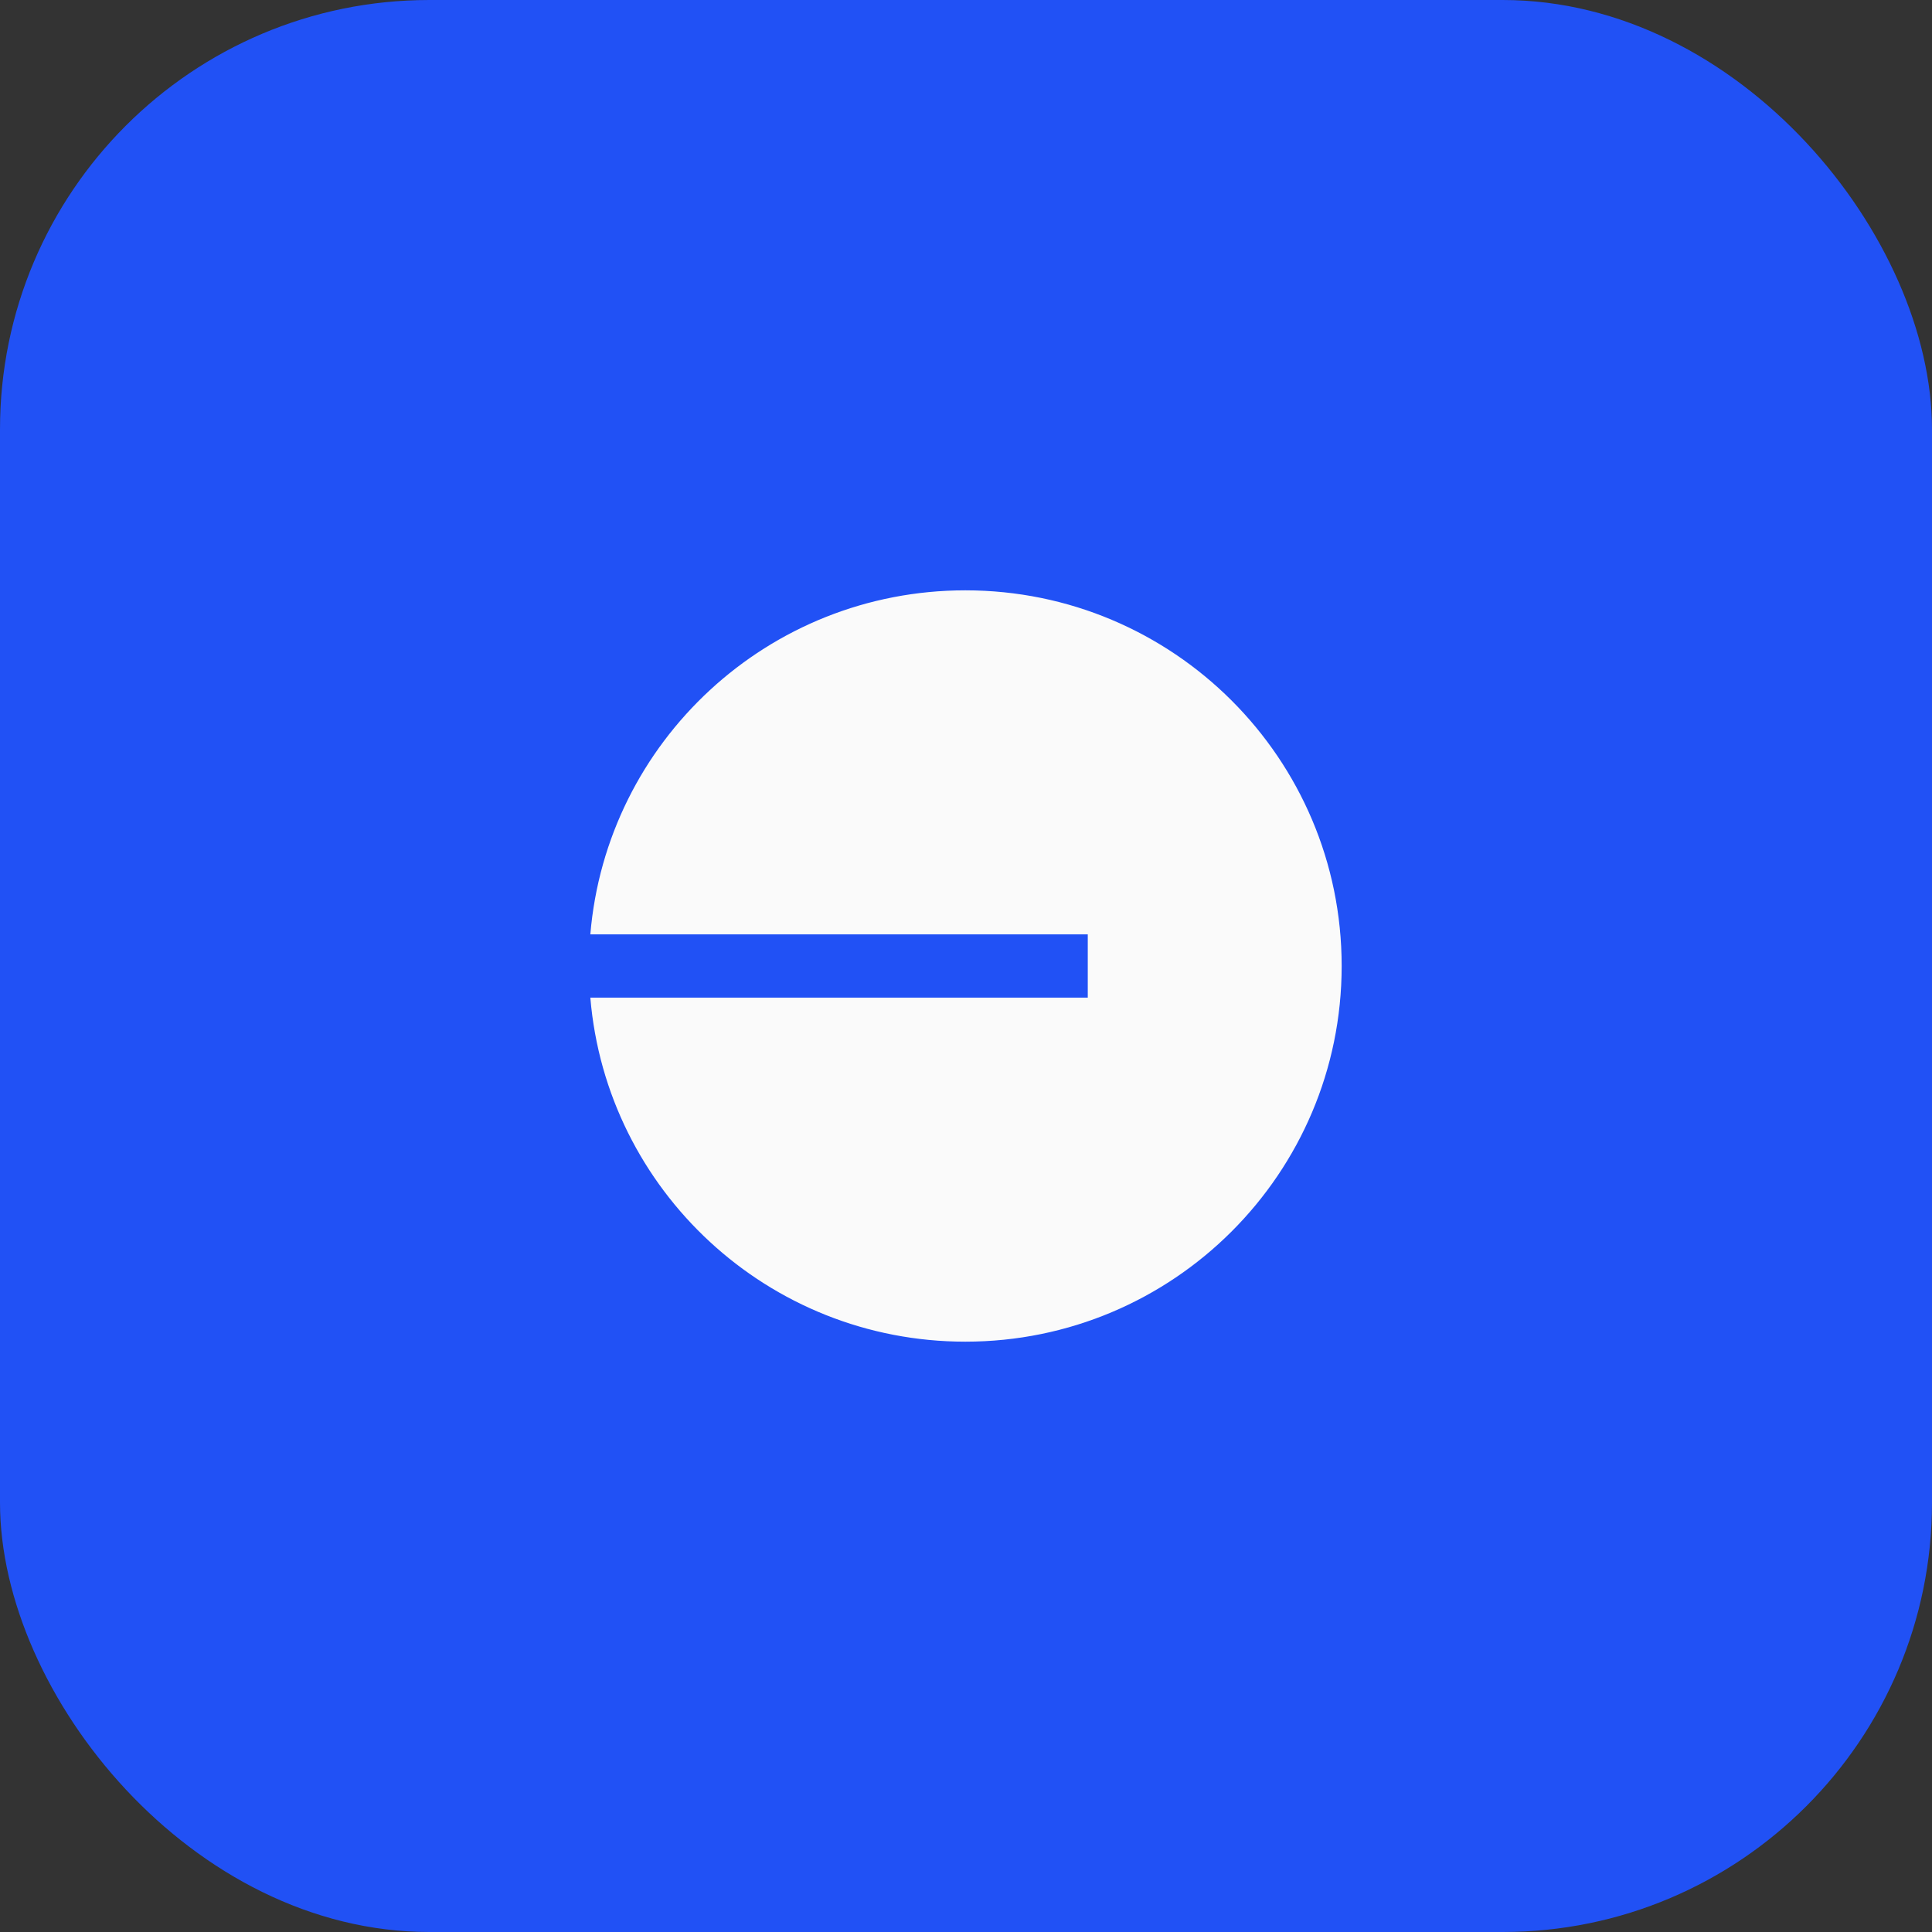
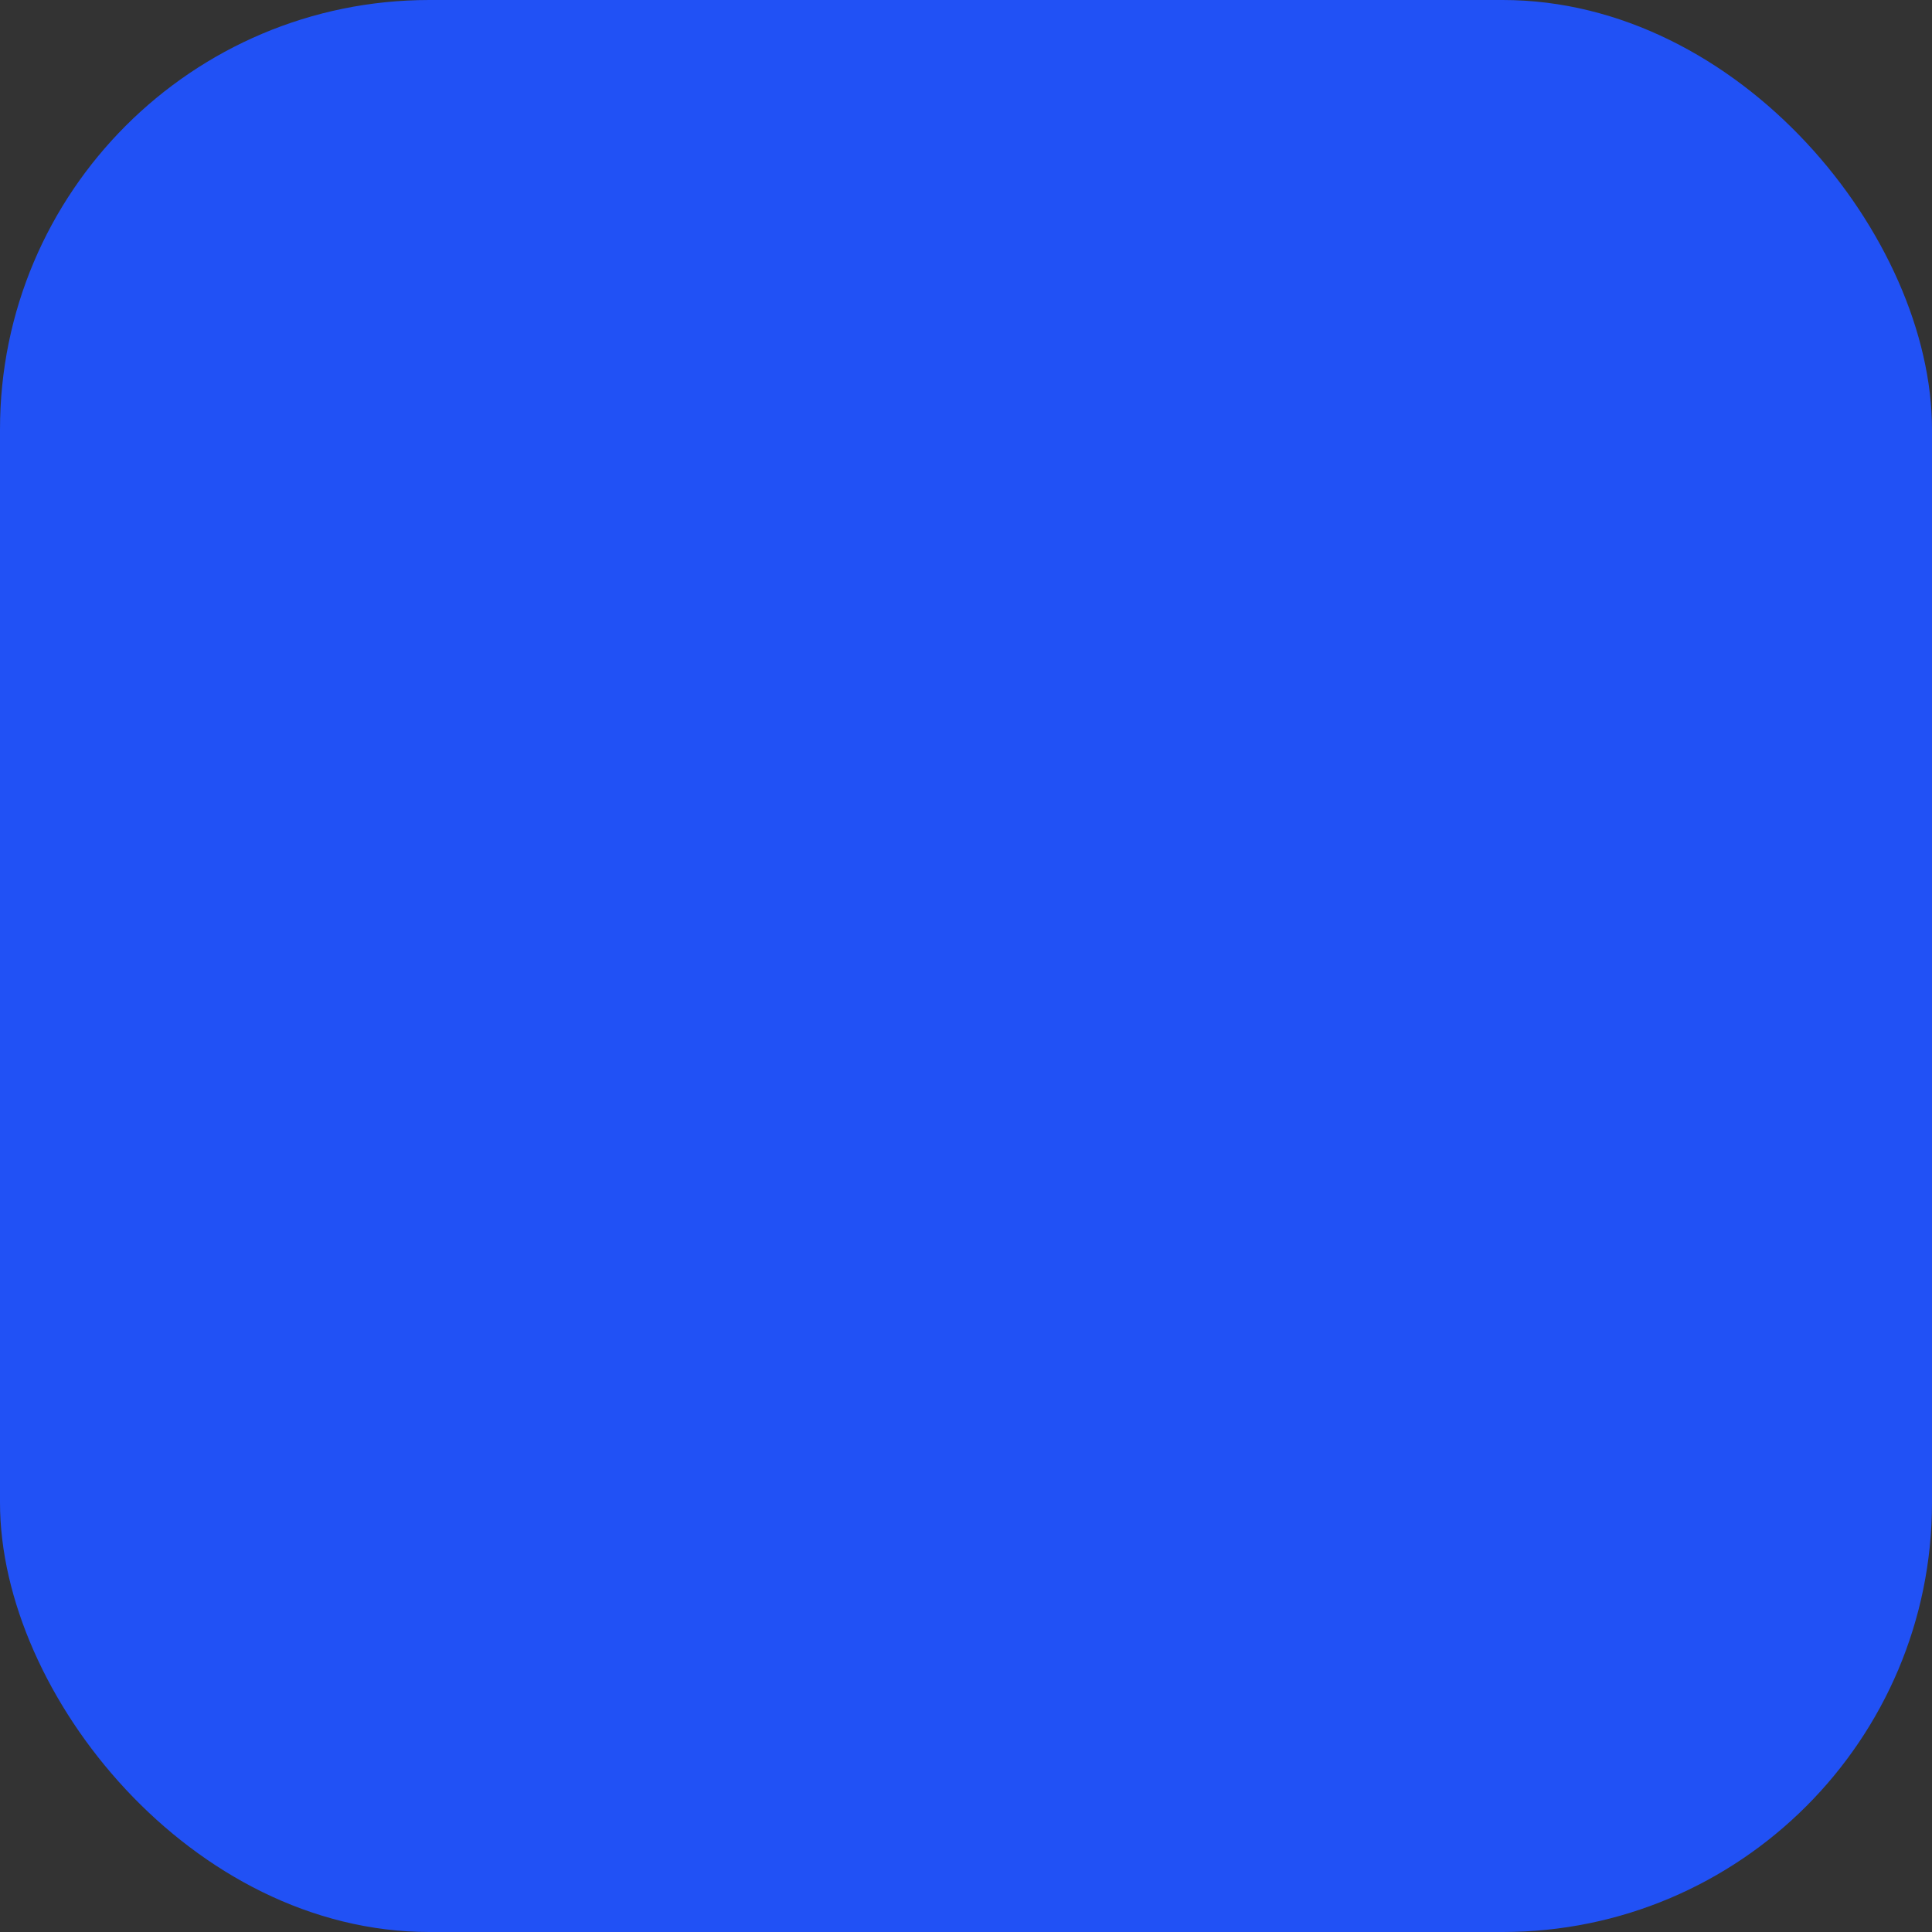
<svg xmlns="http://www.w3.org/2000/svg" width="36" height="36" viewBox="0 0 36 36" fill="none">
  <rect x="0" y="0" width="36" height="36" fill="#333333" stroke="none" />
  <rect width="36" height="36" rx="8" fill="#2151F5" />
-   <path d="M17.988 25C21.861 25 25 21.866 25 18C25 14.134 21.861 11 17.988 11C14.313 11 11.3 13.821 11 17.411H20.269V18.589H11C11.3 22.179 14.313 25 17.988 25Z" fill="#FAFAFA" />
</svg>